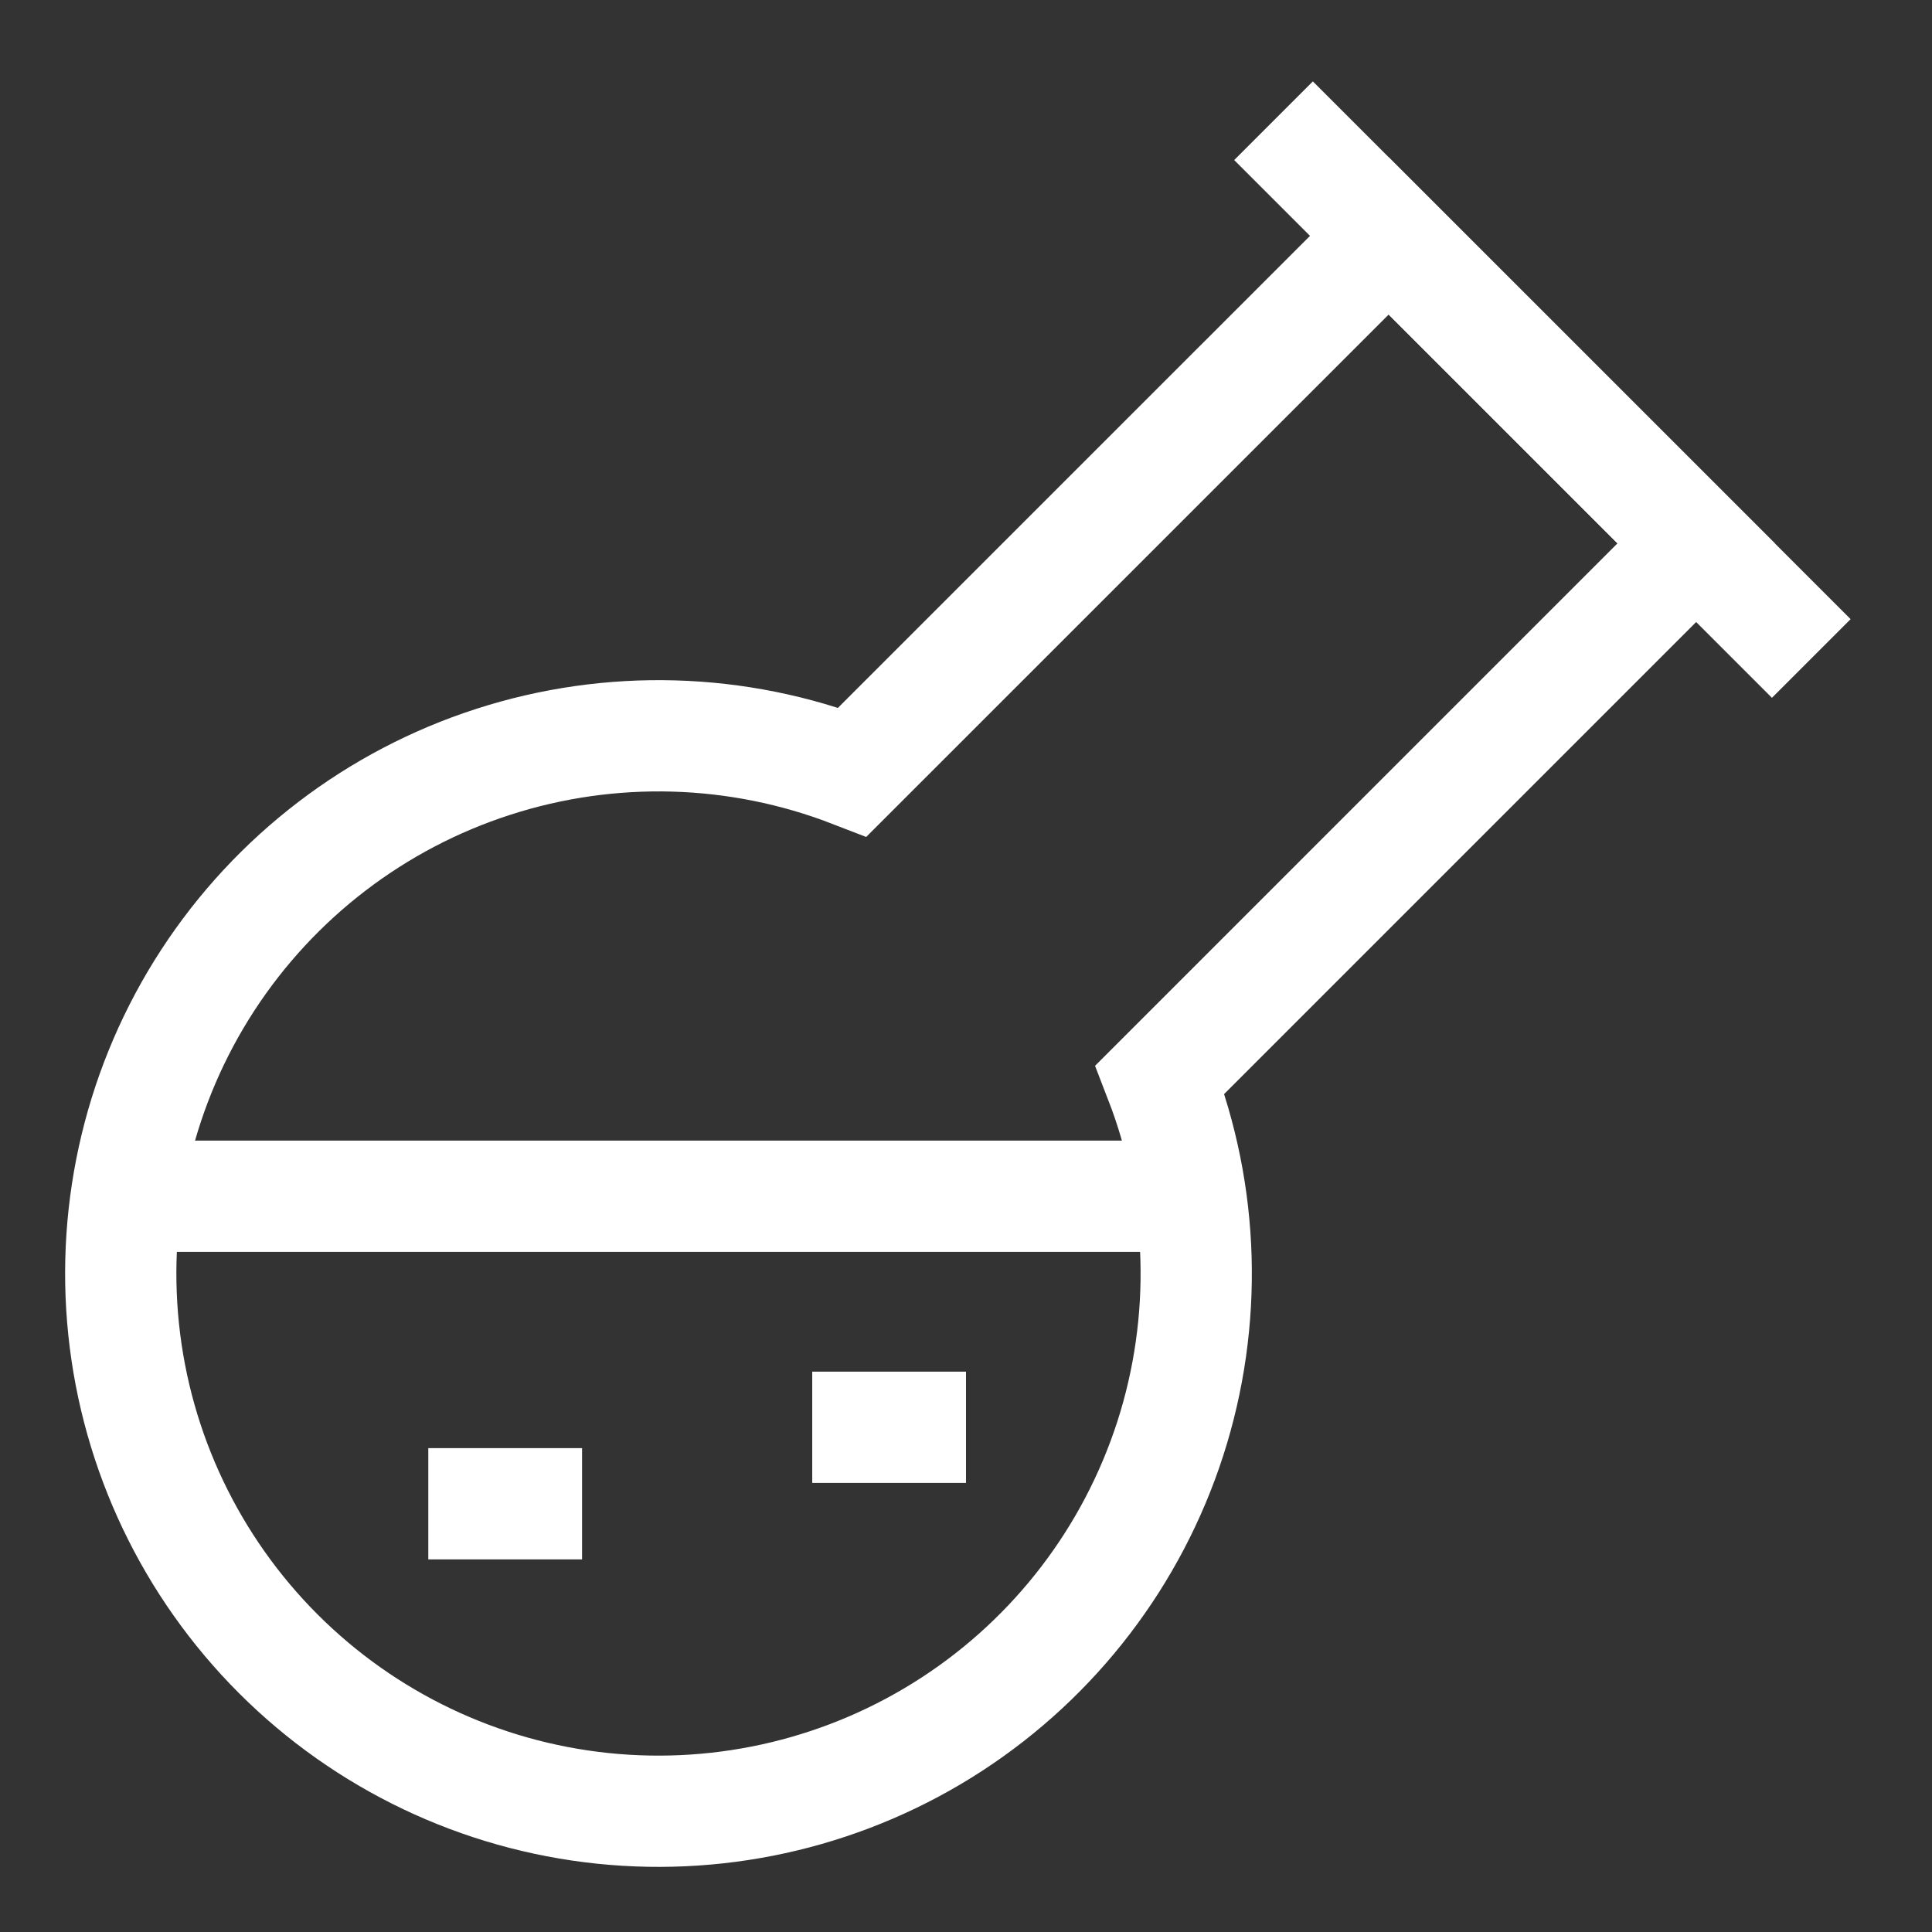
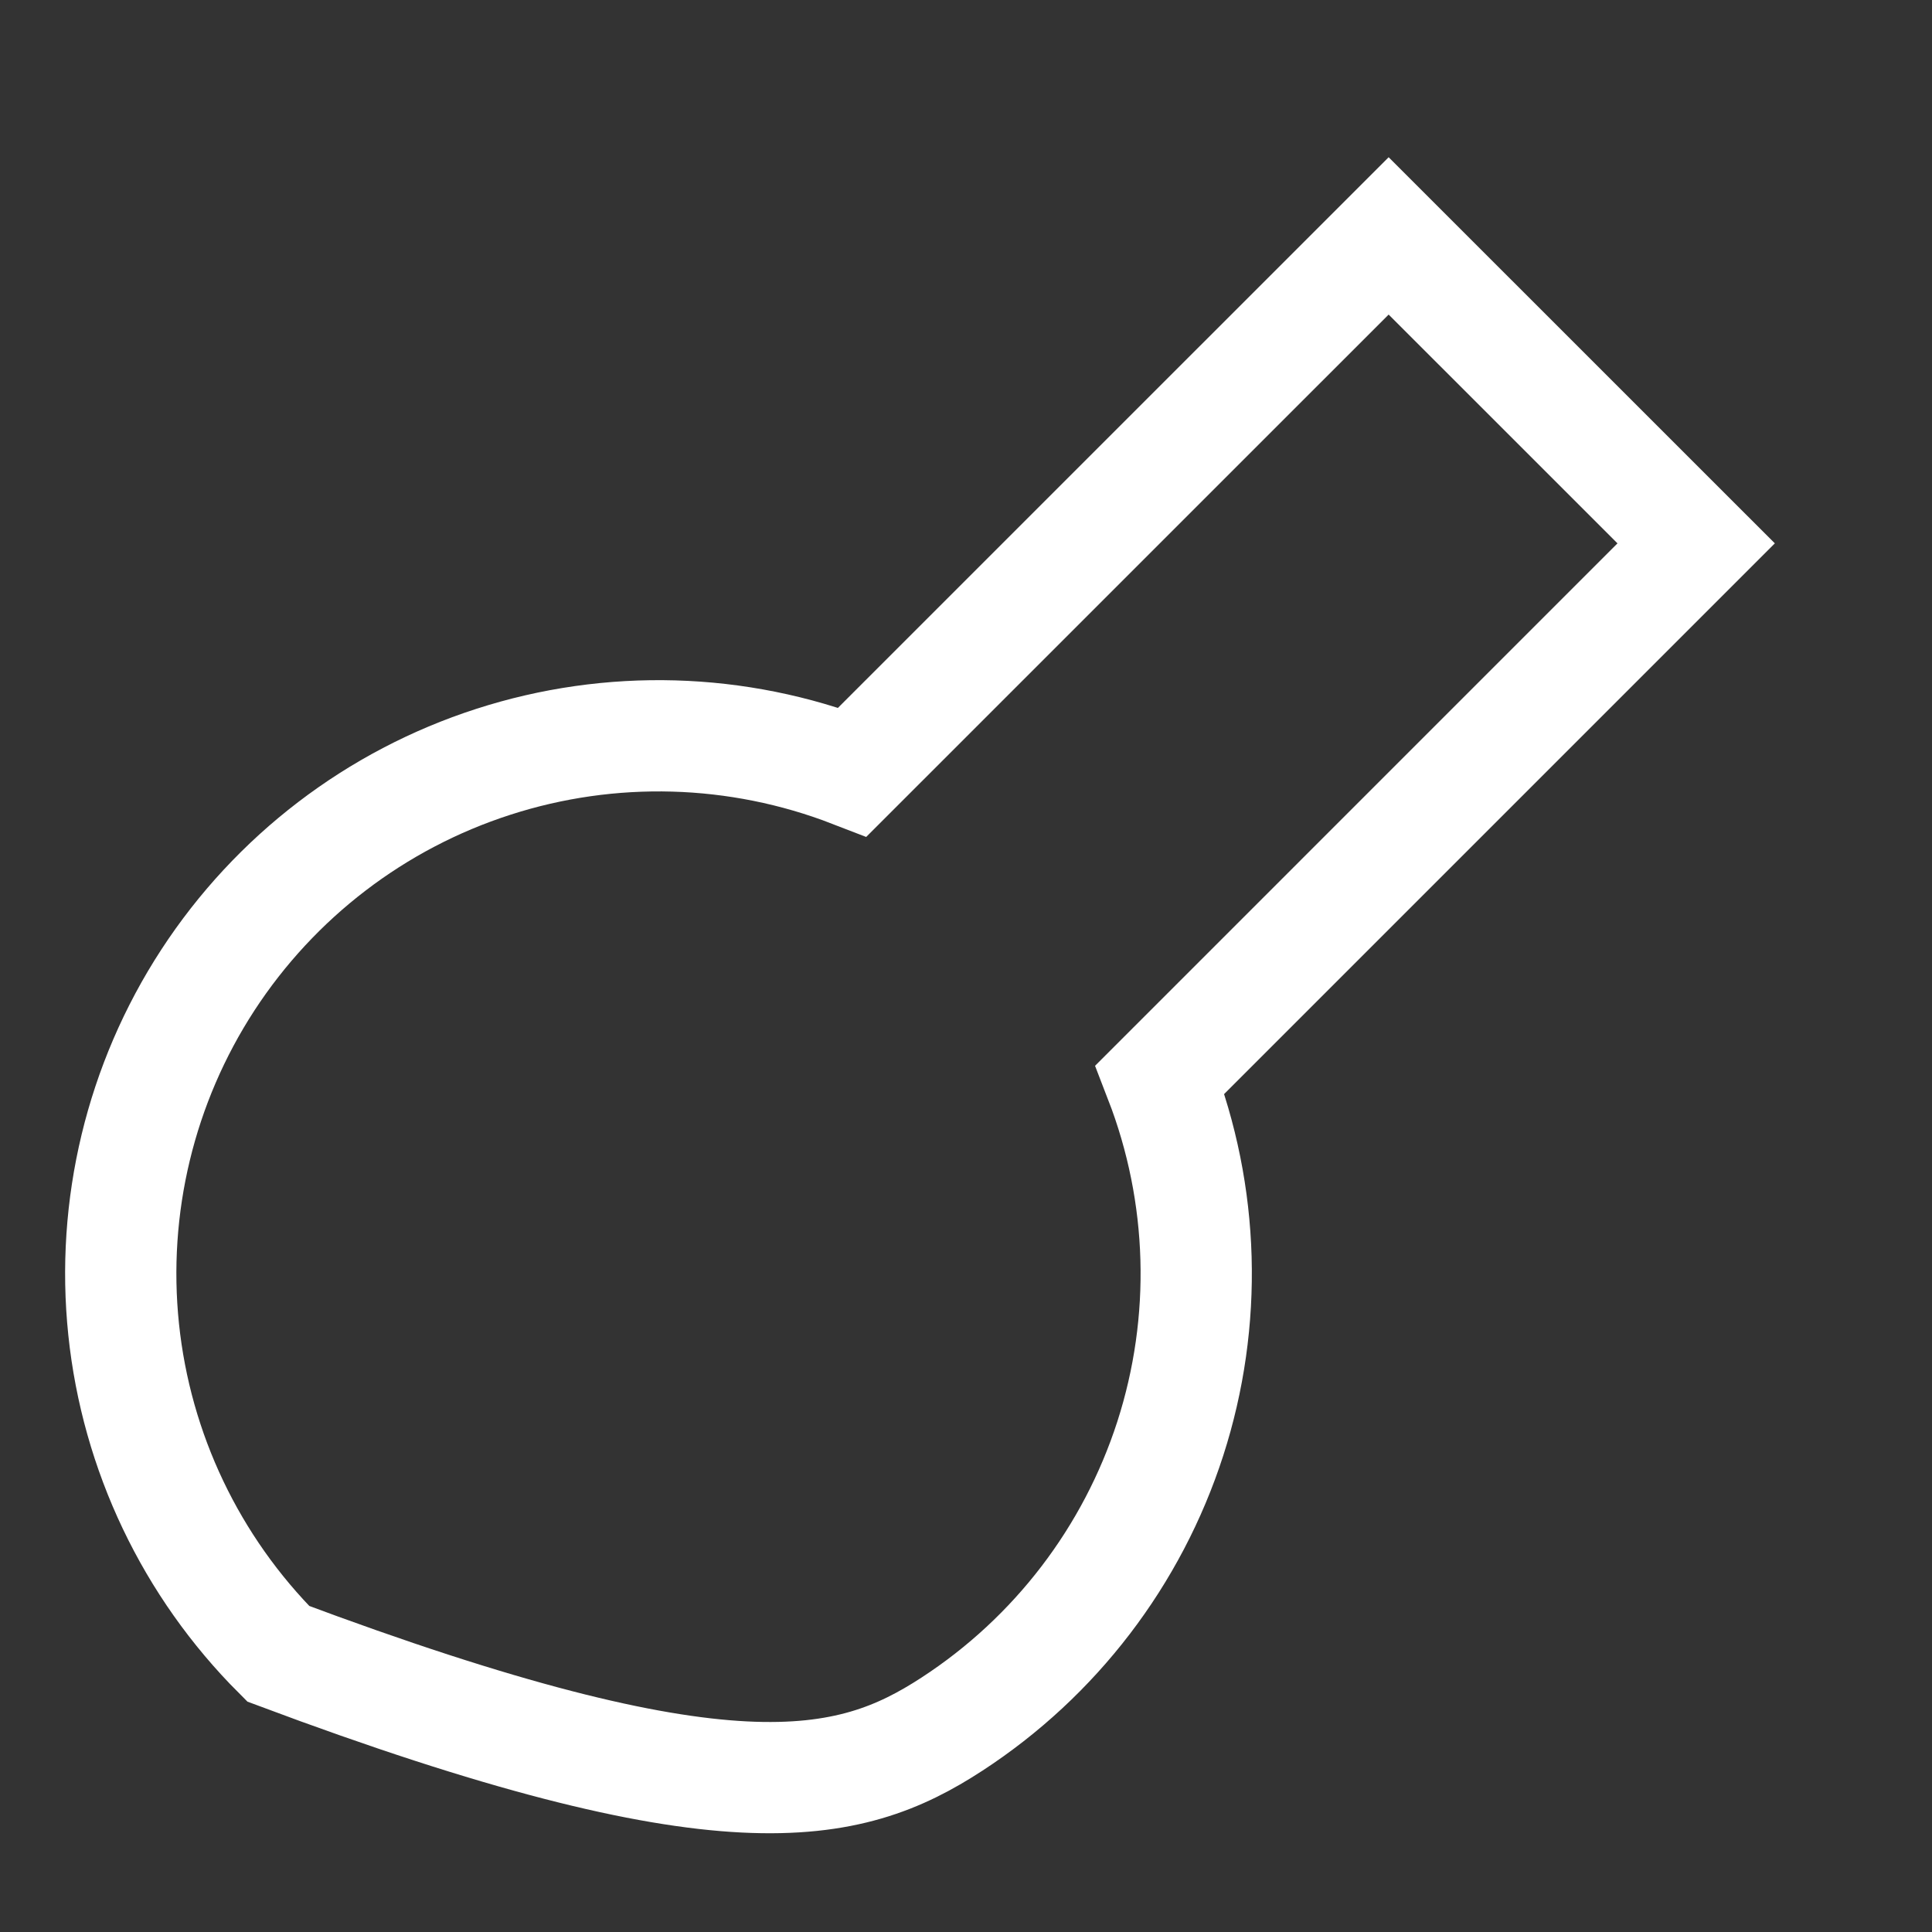
<svg xmlns="http://www.w3.org/2000/svg" width="29" height="29" viewBox="0 0 29 29" fill="none">
  <rect x="0" y="0" width="29" height="29" fill="#333333" stroke="none" />
-   <path d="M25.46 8.156L20.844 3.541L12.796 11.588C11.07 10.92 9.166 10.866 7.405 11.435C5.643 12.003 4.131 13.16 3.12 14.711C2.11 16.262 1.664 18.113 1.856 19.955C2.048 21.796 2.868 23.515 4.177 24.824C5.486 26.133 7.205 26.952 9.046 27.144C10.887 27.336 12.738 26.89 14.289 25.88C15.84 24.87 16.997 23.357 17.566 21.595C18.134 19.834 18.08 17.93 17.412 16.204L25.46 8.156Z" stroke="white" stroke-width="1.67" stroke-miterlimit="10" />
-   <path d="M19.116 1.812L27.188 9.884" stroke="white" stroke-width="1.67" stroke-miterlimit="10" />
-   <path d="M1.812 17.956H17.956" stroke="white" stroke-width="1.67" stroke-miterlimit="10" />
-   <path d="M6.429 22.572H8.737" stroke="white" stroke-width="1.67" stroke-miterlimit="10" />
-   <path d="M12.192 21.424H14.5" stroke="white" stroke-width="1.67" stroke-miterlimit="10" />
+   <path d="M25.46 8.156L20.844 3.541L12.796 11.588C11.07 10.92 9.166 10.866 7.405 11.435C5.643 12.003 4.131 13.16 3.12 14.711C2.11 16.262 1.664 18.113 1.856 19.955C2.048 21.796 2.868 23.515 4.177 24.824C10.887 27.336 12.738 26.89 14.289 25.88C15.84 24.87 16.997 23.357 17.566 21.595C18.134 19.834 18.08 17.93 17.412 16.204L25.46 8.156Z" stroke="white" stroke-width="1.67" stroke-miterlimit="10" />
</svg>